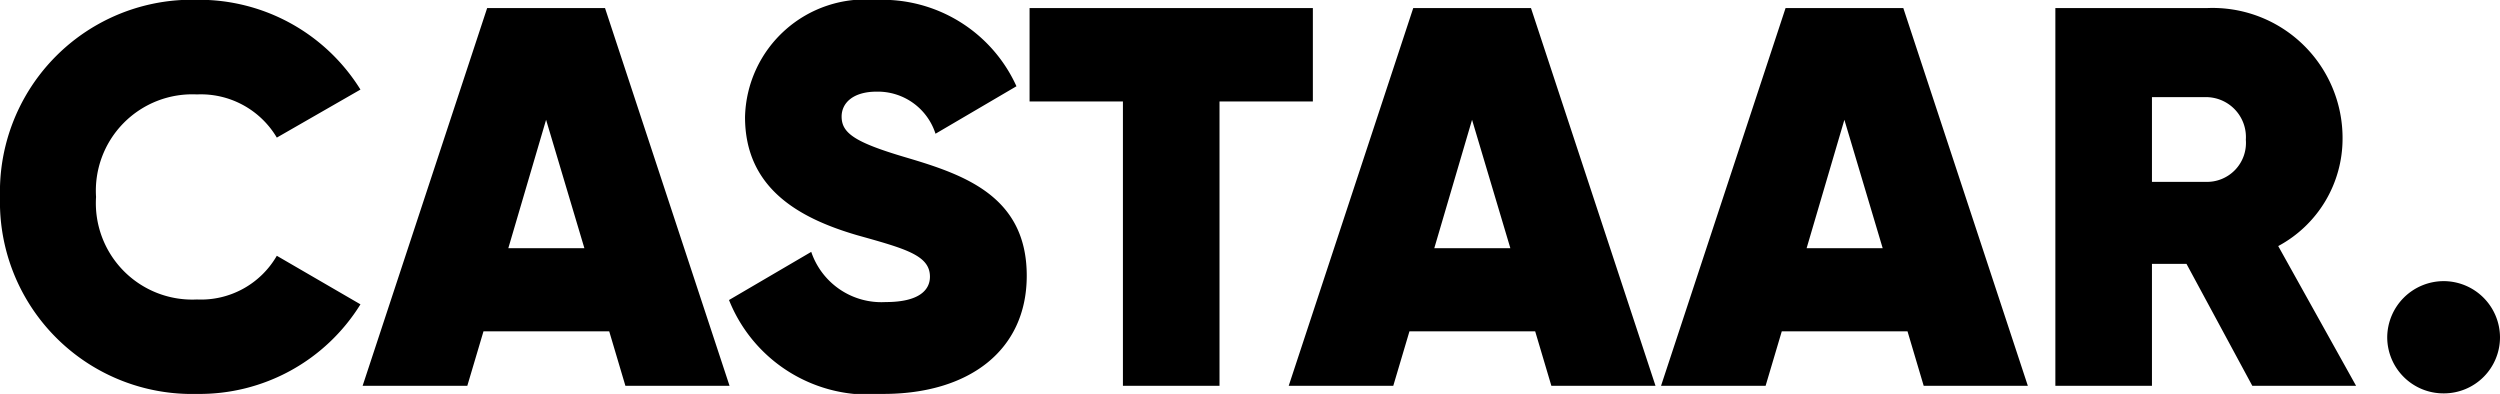
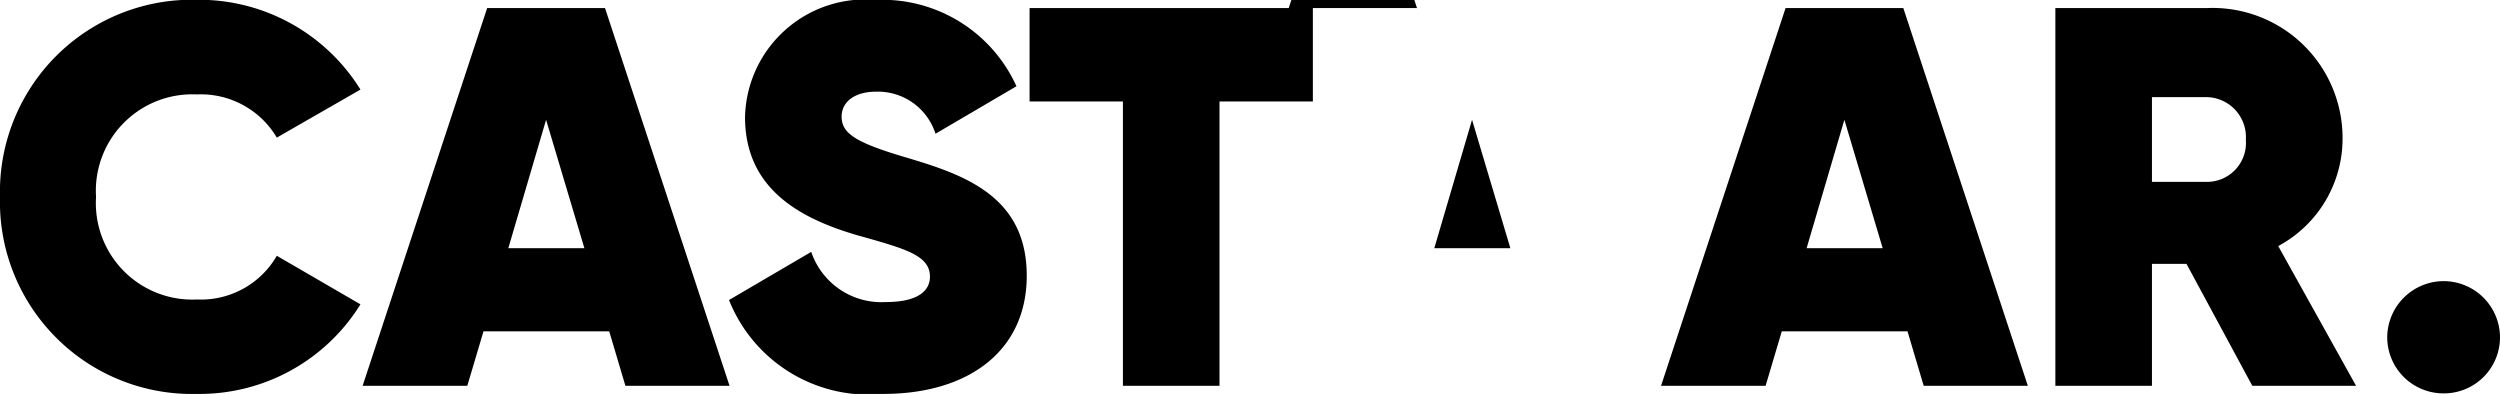
<svg xmlns="http://www.w3.org/2000/svg" width="60.229" height="9.49" viewBox="0 0 60.229 9.49">
-   <path id="Path_48" data-name="Path 48" d="M5.109.195A4.559,4.559,0,0,0,9.048-1.963L7.033-3.133A2.109,2.109,0,0,1,5.109-2.08,2.323,2.323,0,0,1,2.678-4.55,2.323,2.323,0,0,1,5.109-7.02,2.125,2.125,0,0,1,7.033-5.98L9.048-7.137A4.575,4.575,0,0,0,5.109-9.3,4.627,4.627,0,0,0,.364-4.55,4.627,4.627,0,0,0,5.109.195ZM15.431,0H17.94l-3-9.1H12.1L9.1,0h2.522l.39-1.313h3.029ZM12.61-3.315l.91-3.094.923,3.094ZM21.645.195C23.7.195,25.1-.845,25.1-2.652c0-1.911-1.495-2.431-2.9-2.847-1.235-.364-1.56-.585-1.56-.988,0-.325.273-.6.845-.6a1.459,1.459,0,0,1,1.417,1.014l1.95-1.144a3.546,3.546,0,0,0-3.38-2.08,2.9,2.9,0,0,0-3.159,2.821c0,1.7,1.274,2.431,2.7,2.847,1.157.325,1.755.481,1.755,1,0,.312-.247.611-1.066.611a1.784,1.784,0,0,1-1.794-1.209L17.927-2.067A3.62,3.62,0,0,0,21.645.195ZM31.993-9.1H25.168v2.249h2.249V0h2.327V-6.851h2.249ZM37.739,0h2.509l-3-9.1H34.411l-3,9.1H33.93l.39-1.313h3.029ZM34.918-3.315l.91-3.094.923,3.094ZM46.709,0h2.509l-3-9.1H43.381l-3,9.1H42.9l.39-1.313h3.029ZM43.888-3.315l.91-3.094.923,3.094ZM54.626,0h2.5L55.25-3.367A2.936,2.936,0,0,0,56.8-5.954,3.132,3.132,0,0,0,53.521-9.1h-3.64V0h2.327V-2.938h.832ZM52.208-6.955h1.287a.963.963,0,0,1,.975,1.027.939.939,0,0,1-.975,1.014H52.208ZM59.241.182A1.351,1.351,0,0,0,60.593-1.17a1.359,1.359,0,0,0-1.352-1.352A1.362,1.362,0,0,0,57.876-1.17,1.354,1.354,0,0,0,59.241.182Z" transform="translate(-0.364 9.295)" />
+   <path id="Path_48" data-name="Path 48" d="M5.109.195A4.559,4.559,0,0,0,9.048-1.963L7.033-3.133A2.109,2.109,0,0,1,5.109-2.08,2.323,2.323,0,0,1,2.678-4.55,2.323,2.323,0,0,1,5.109-7.02,2.125,2.125,0,0,1,7.033-5.98L9.048-7.137A4.575,4.575,0,0,0,5.109-9.3,4.627,4.627,0,0,0,.364-4.55,4.627,4.627,0,0,0,5.109.195ZM15.431,0H17.94l-3-9.1H12.1L9.1,0h2.522l.39-1.313h3.029ZM12.61-3.315l.91-3.094.923,3.094ZM21.645.195C23.7.195,25.1-.845,25.1-2.652c0-1.911-1.495-2.431-2.9-2.847-1.235-.364-1.56-.585-1.56-.988,0-.325.273-.6.845-.6a1.459,1.459,0,0,1,1.417,1.014l1.95-1.144a3.546,3.546,0,0,0-3.38-2.08,2.9,2.9,0,0,0-3.159,2.821c0,1.7,1.274,2.431,2.7,2.847,1.157.325,1.755.481,1.755,1,0,.312-.247.611-1.066.611a1.784,1.784,0,0,1-1.794-1.209L17.927-2.067A3.62,3.62,0,0,0,21.645.195ZM31.993-9.1H25.168v2.249h2.249V0h2.327V-6.851h2.249Zh2.509l-3-9.1H34.411l-3,9.1H33.93l.39-1.313h3.029ZM34.918-3.315l.91-3.094.923,3.094ZM46.709,0h2.509l-3-9.1H43.381l-3,9.1H42.9l.39-1.313h3.029ZM43.888-3.315l.91-3.094.923,3.094ZM54.626,0h2.5L55.25-3.367A2.936,2.936,0,0,0,56.8-5.954,3.132,3.132,0,0,0,53.521-9.1h-3.64V0h2.327V-2.938h.832ZM52.208-6.955h1.287a.963.963,0,0,1,.975,1.027.939.939,0,0,1-.975,1.014H52.208ZM59.241.182A1.351,1.351,0,0,0,60.593-1.17a1.359,1.359,0,0,0-1.352-1.352A1.362,1.362,0,0,0,57.876-1.17,1.354,1.354,0,0,0,59.241.182Z" transform="translate(-0.364 9.295)" />
</svg>